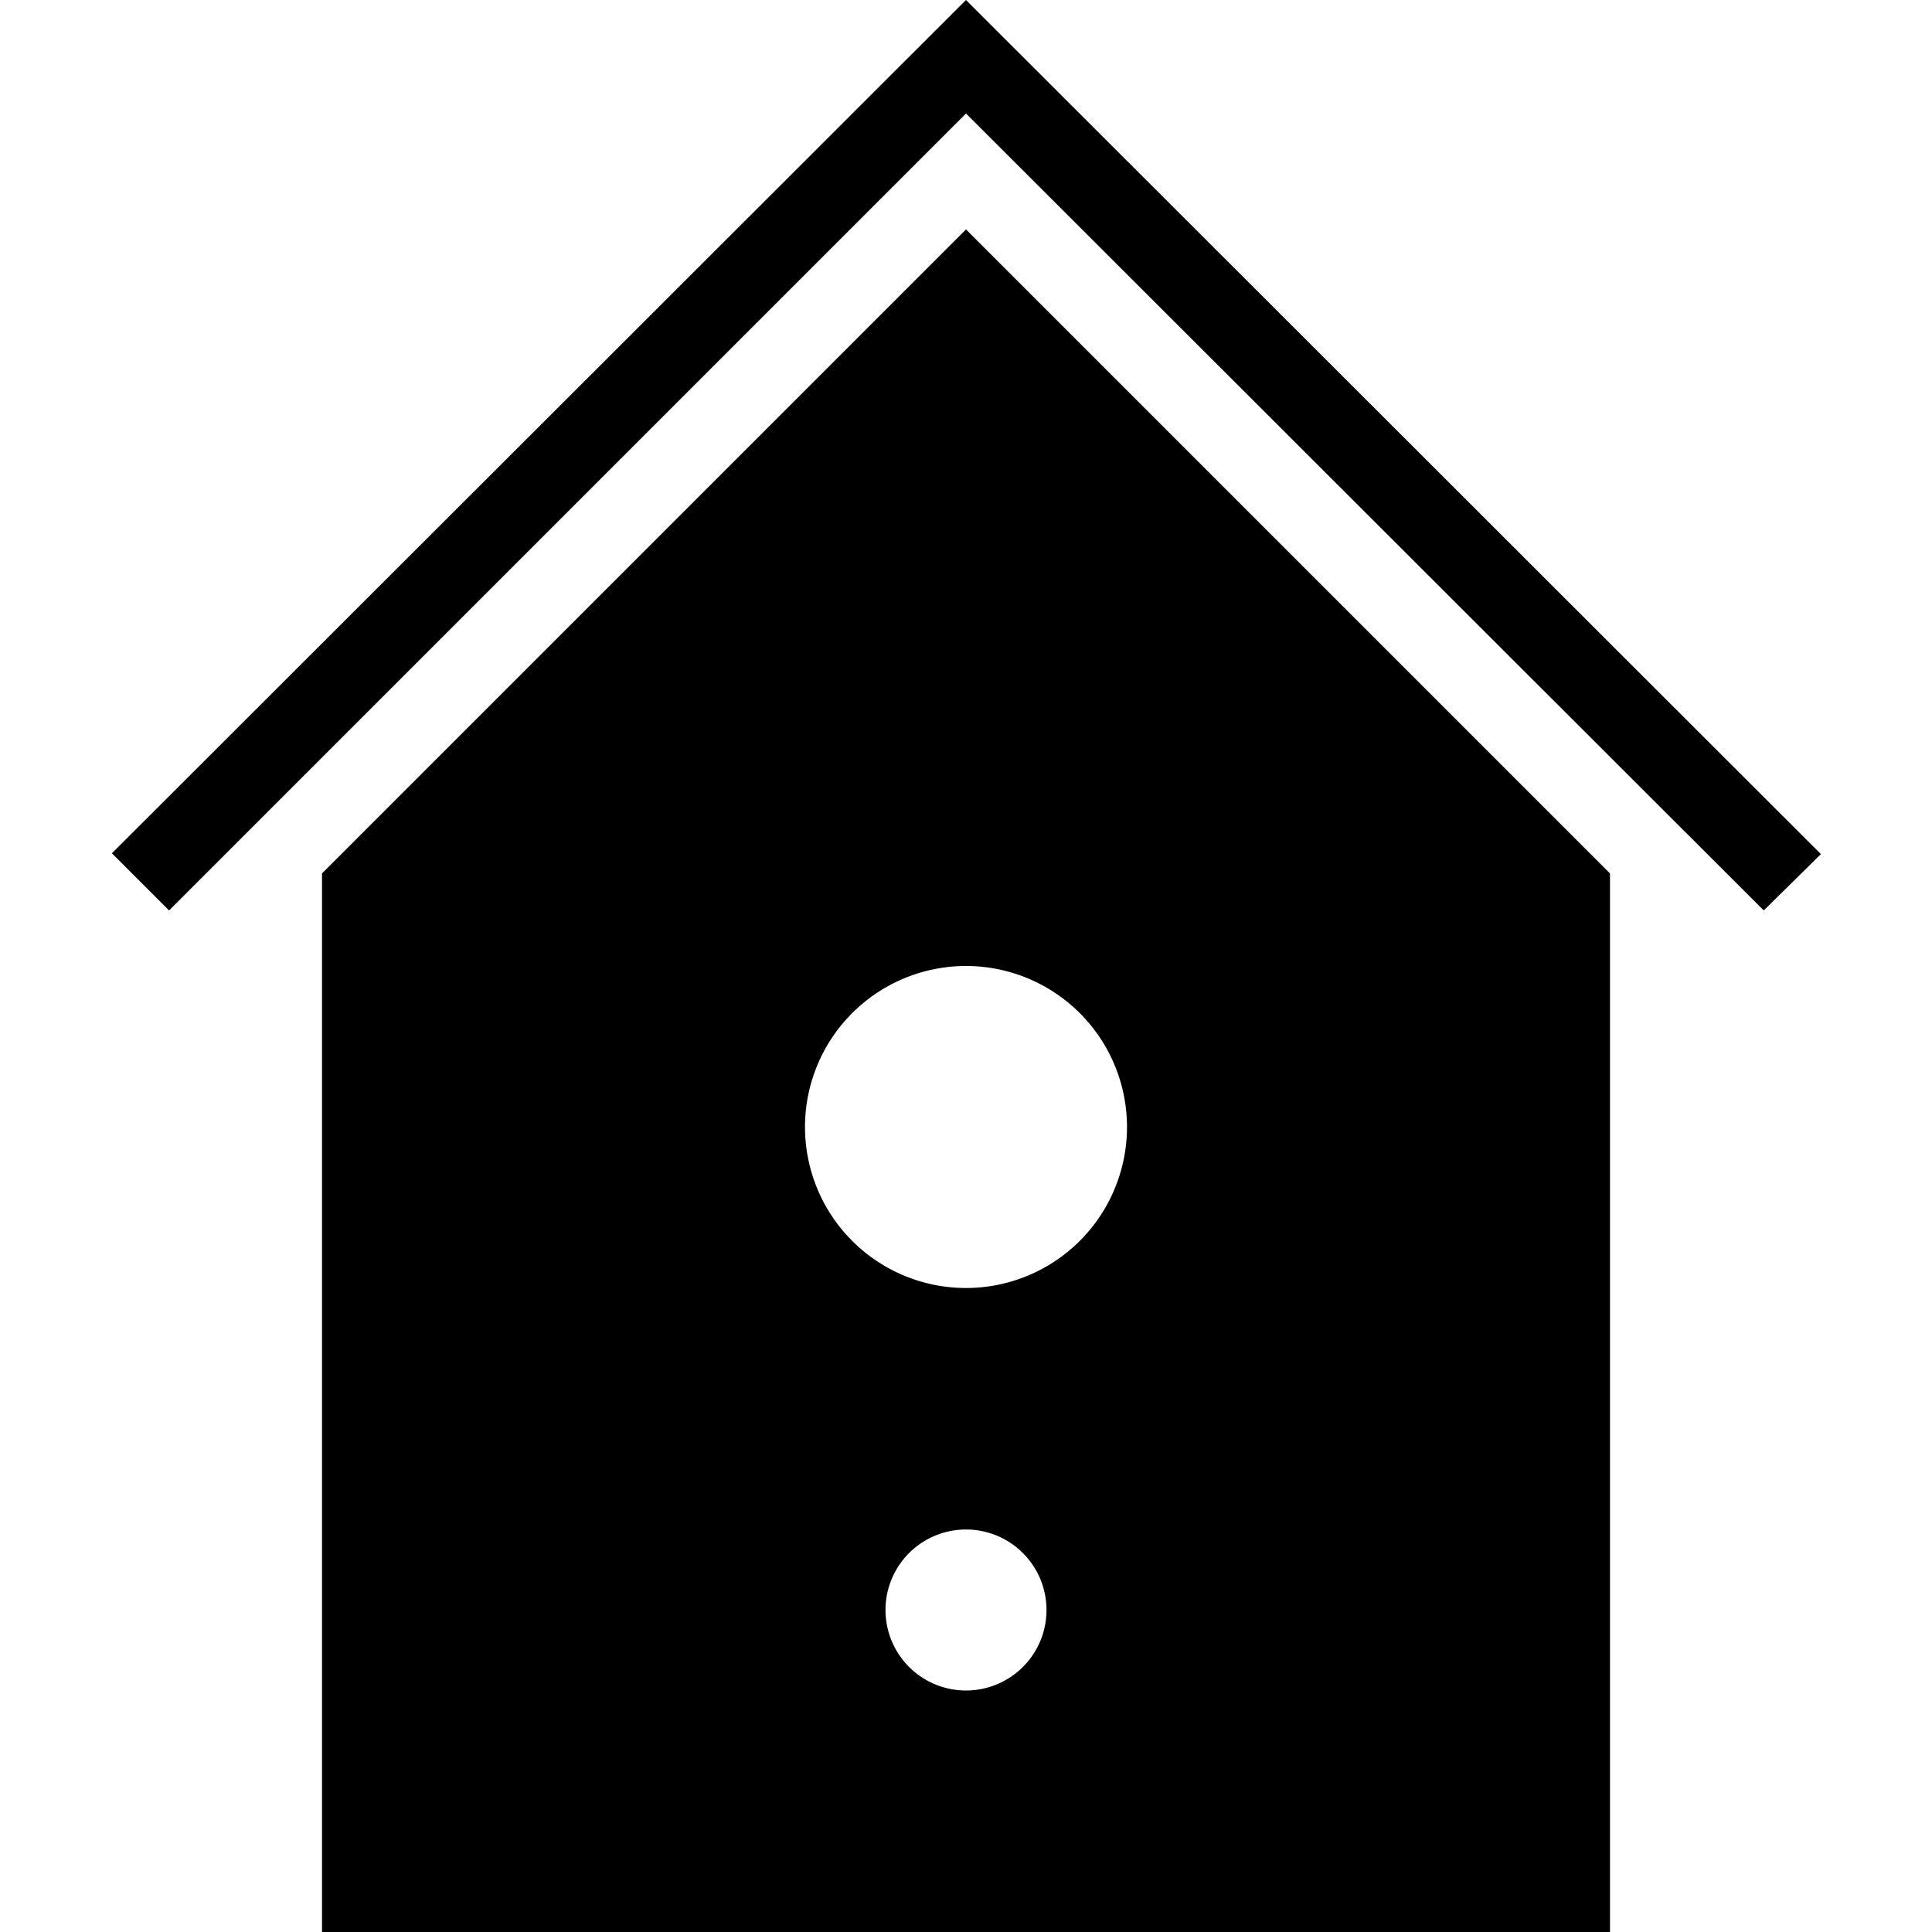
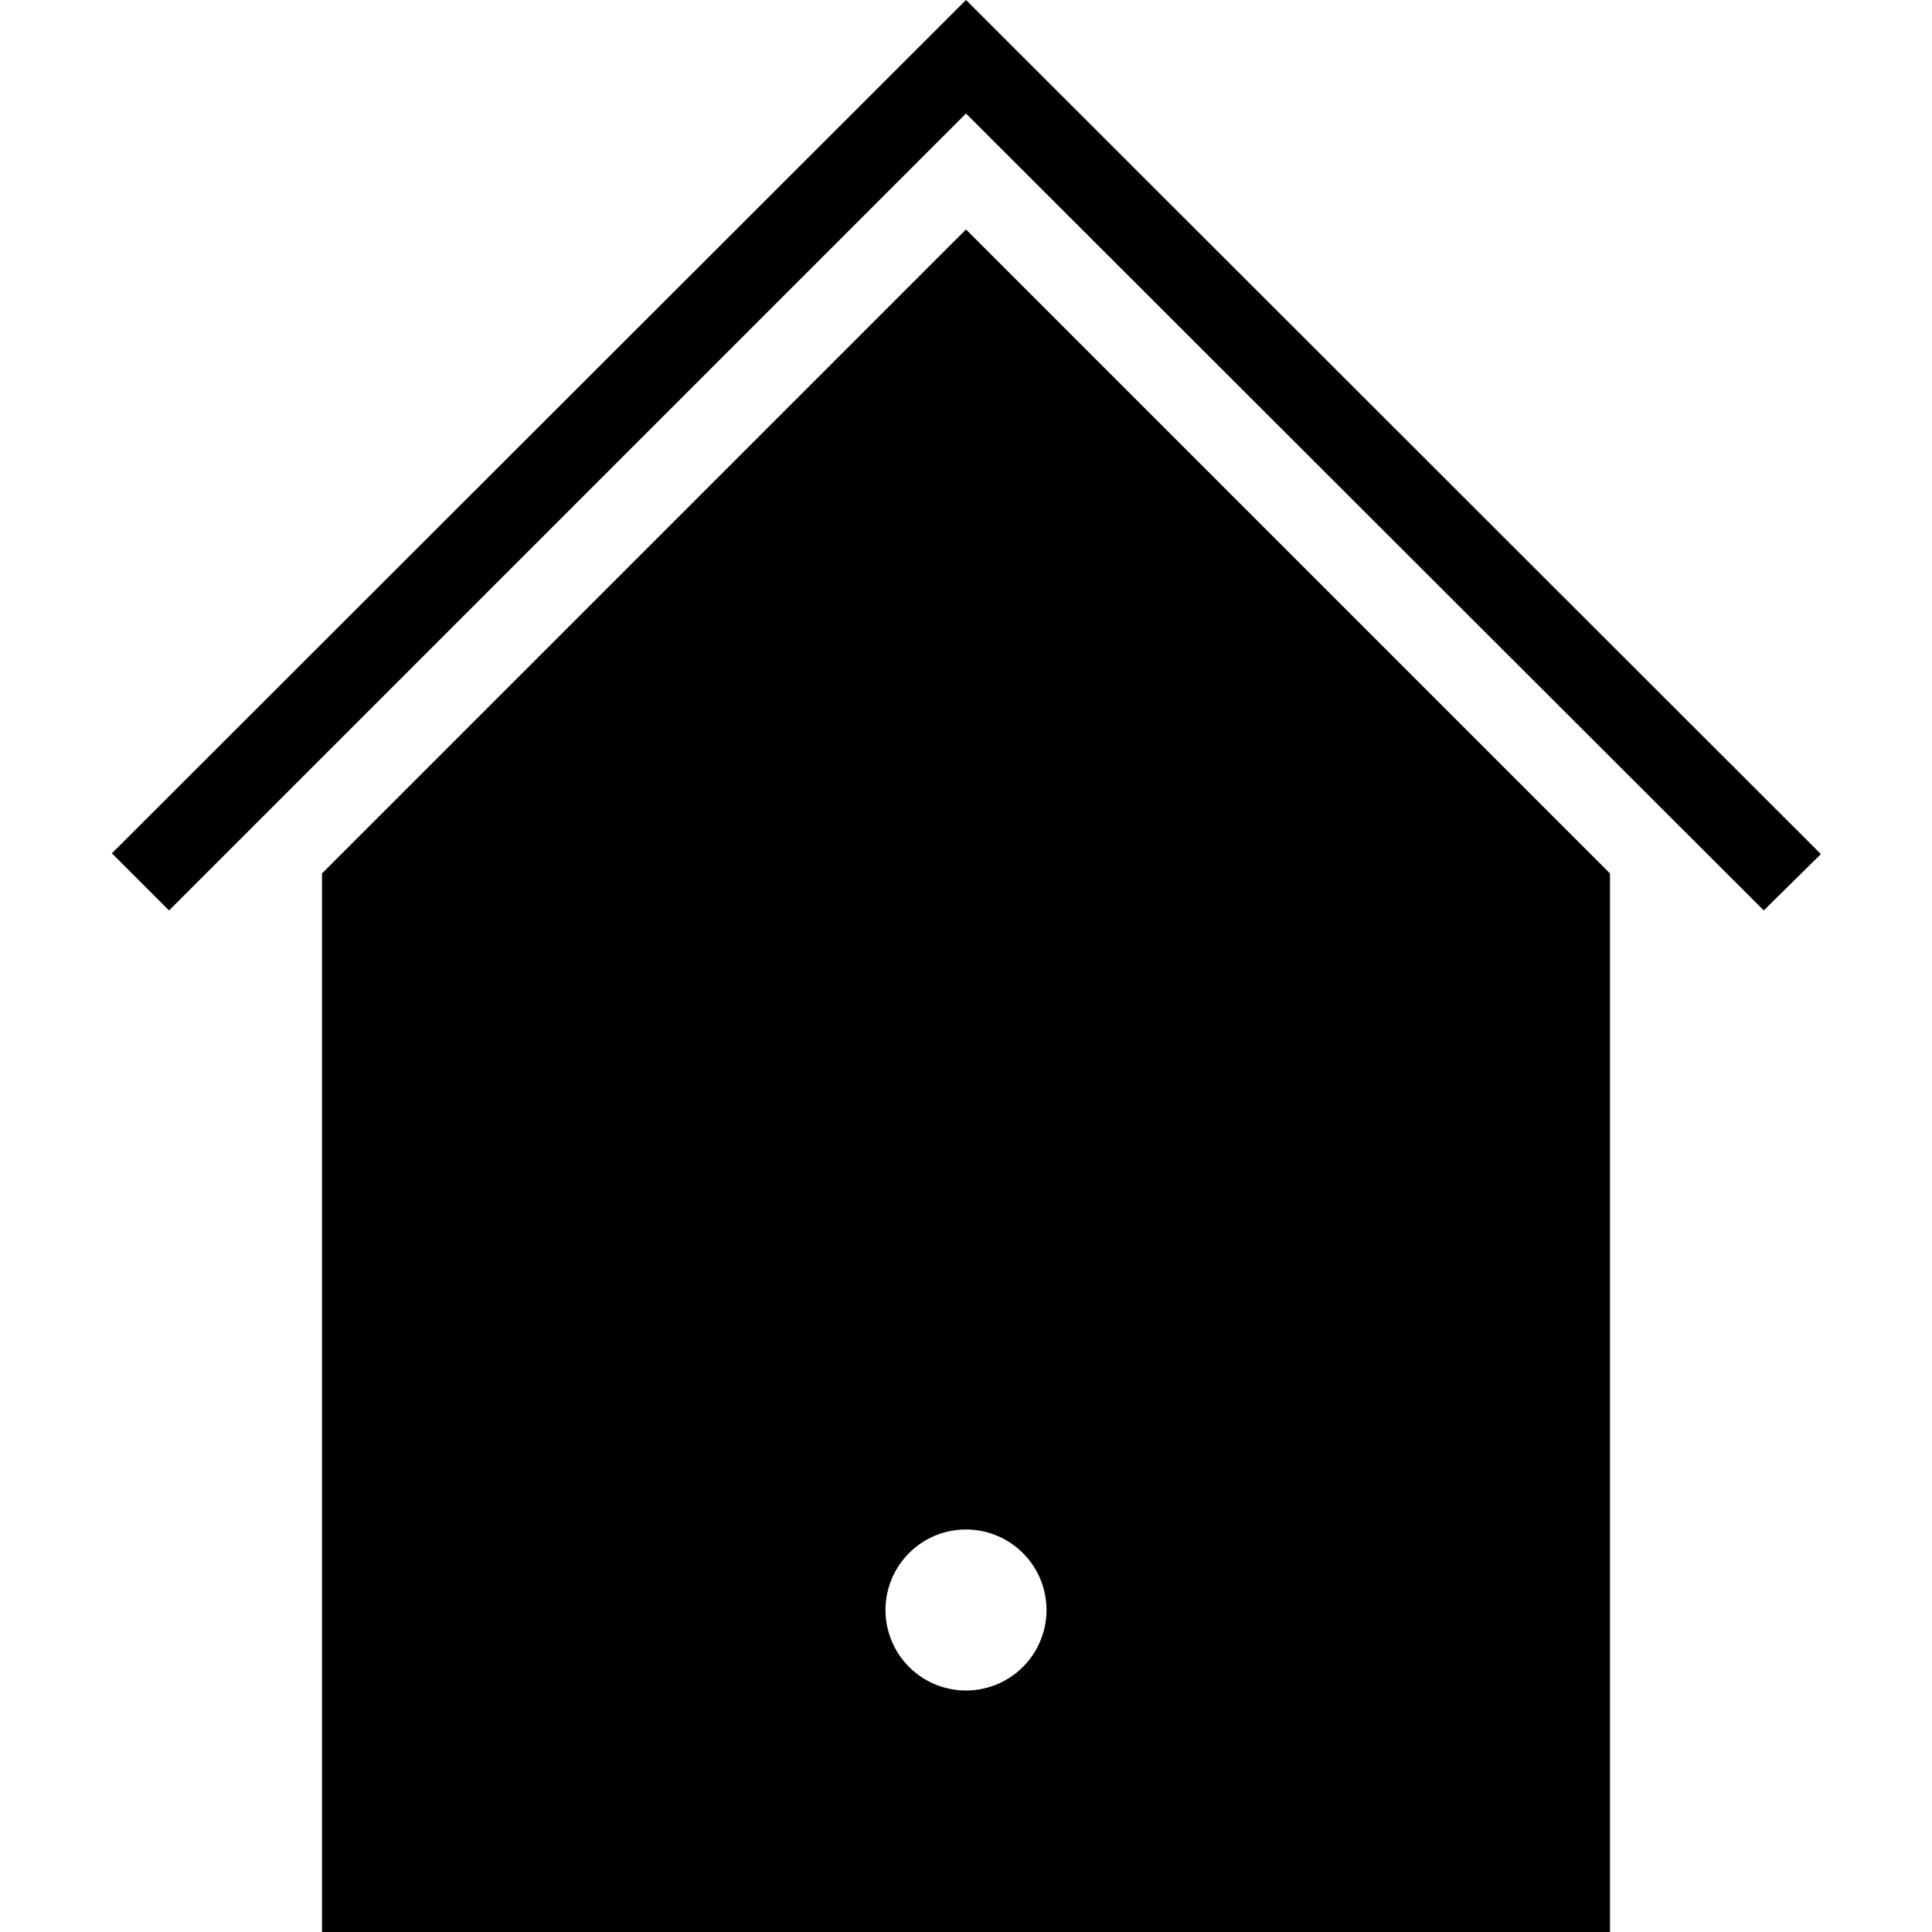
<svg xmlns="http://www.w3.org/2000/svg" viewBox="0 0 24 24">
-   <path d="M21.91,11.31,12,1.41l-9.9,9.9-.71-.71L12,0,22.62,10.61ZM20,10.85V24H4V10.85l8-8ZM12,21a1,1,0,1,0-1-1A1,1,0,0,0,12,21Zm-2-7a2,2,0,1,0,2-2A2,2,0,0,0,10,14Z" />
+   <path d="M21.91,11.31,12,1.41l-9.9,9.9-.71-.71L12,0,22.62,10.61ZM20,10.85V24H4V10.85l8-8ZM12,21a1,1,0,1,0-1-1A1,1,0,0,0,12,21Zm-2-7A2,2,0,0,0,10,14Z" />
</svg>